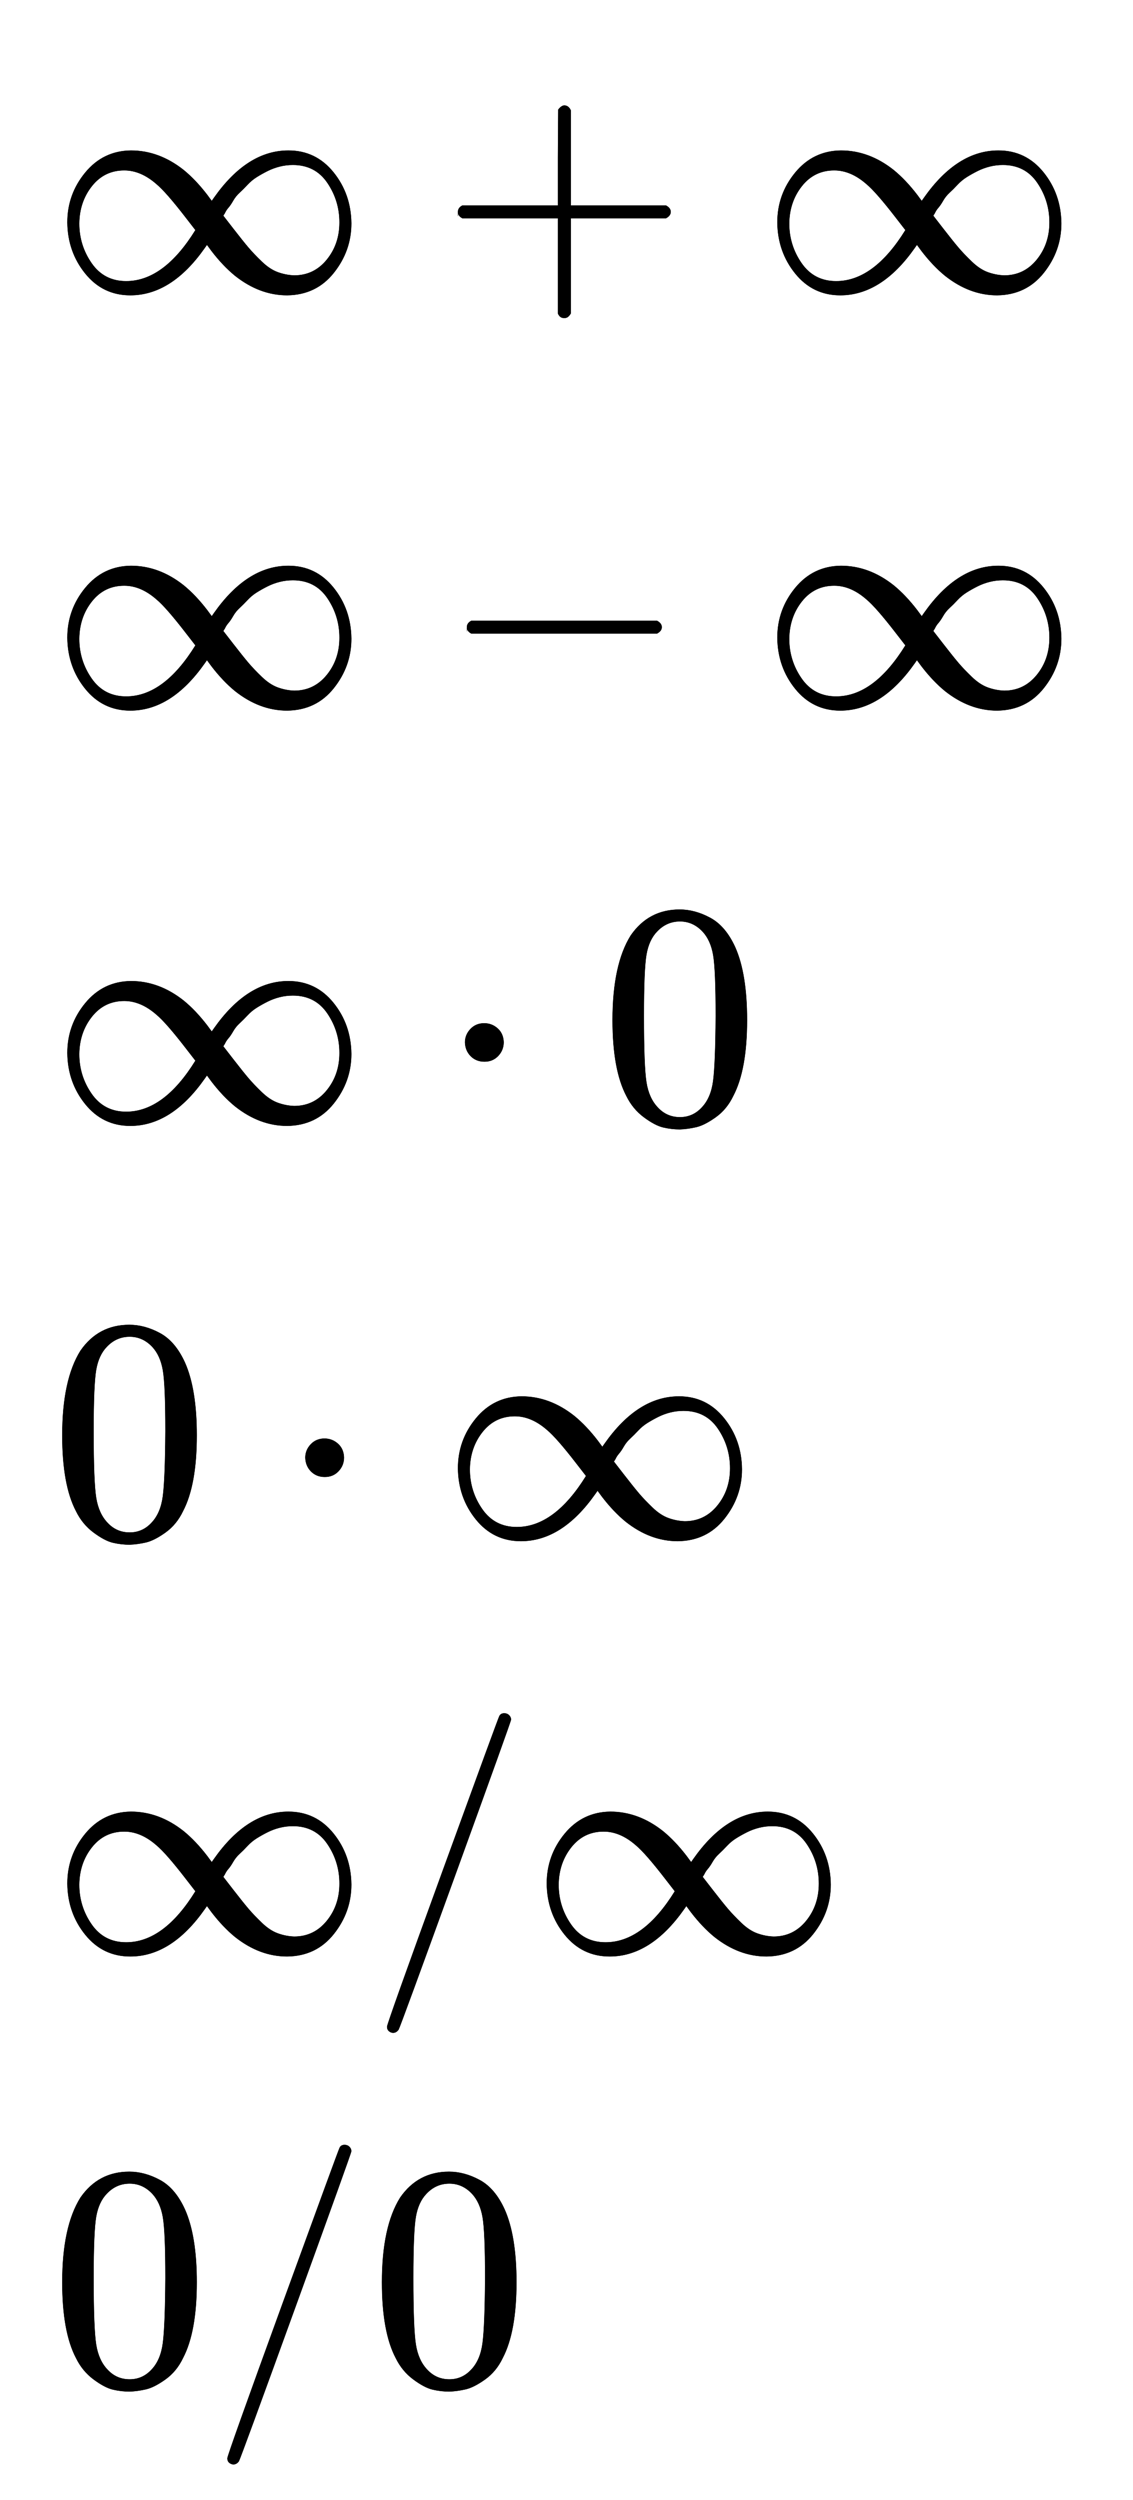
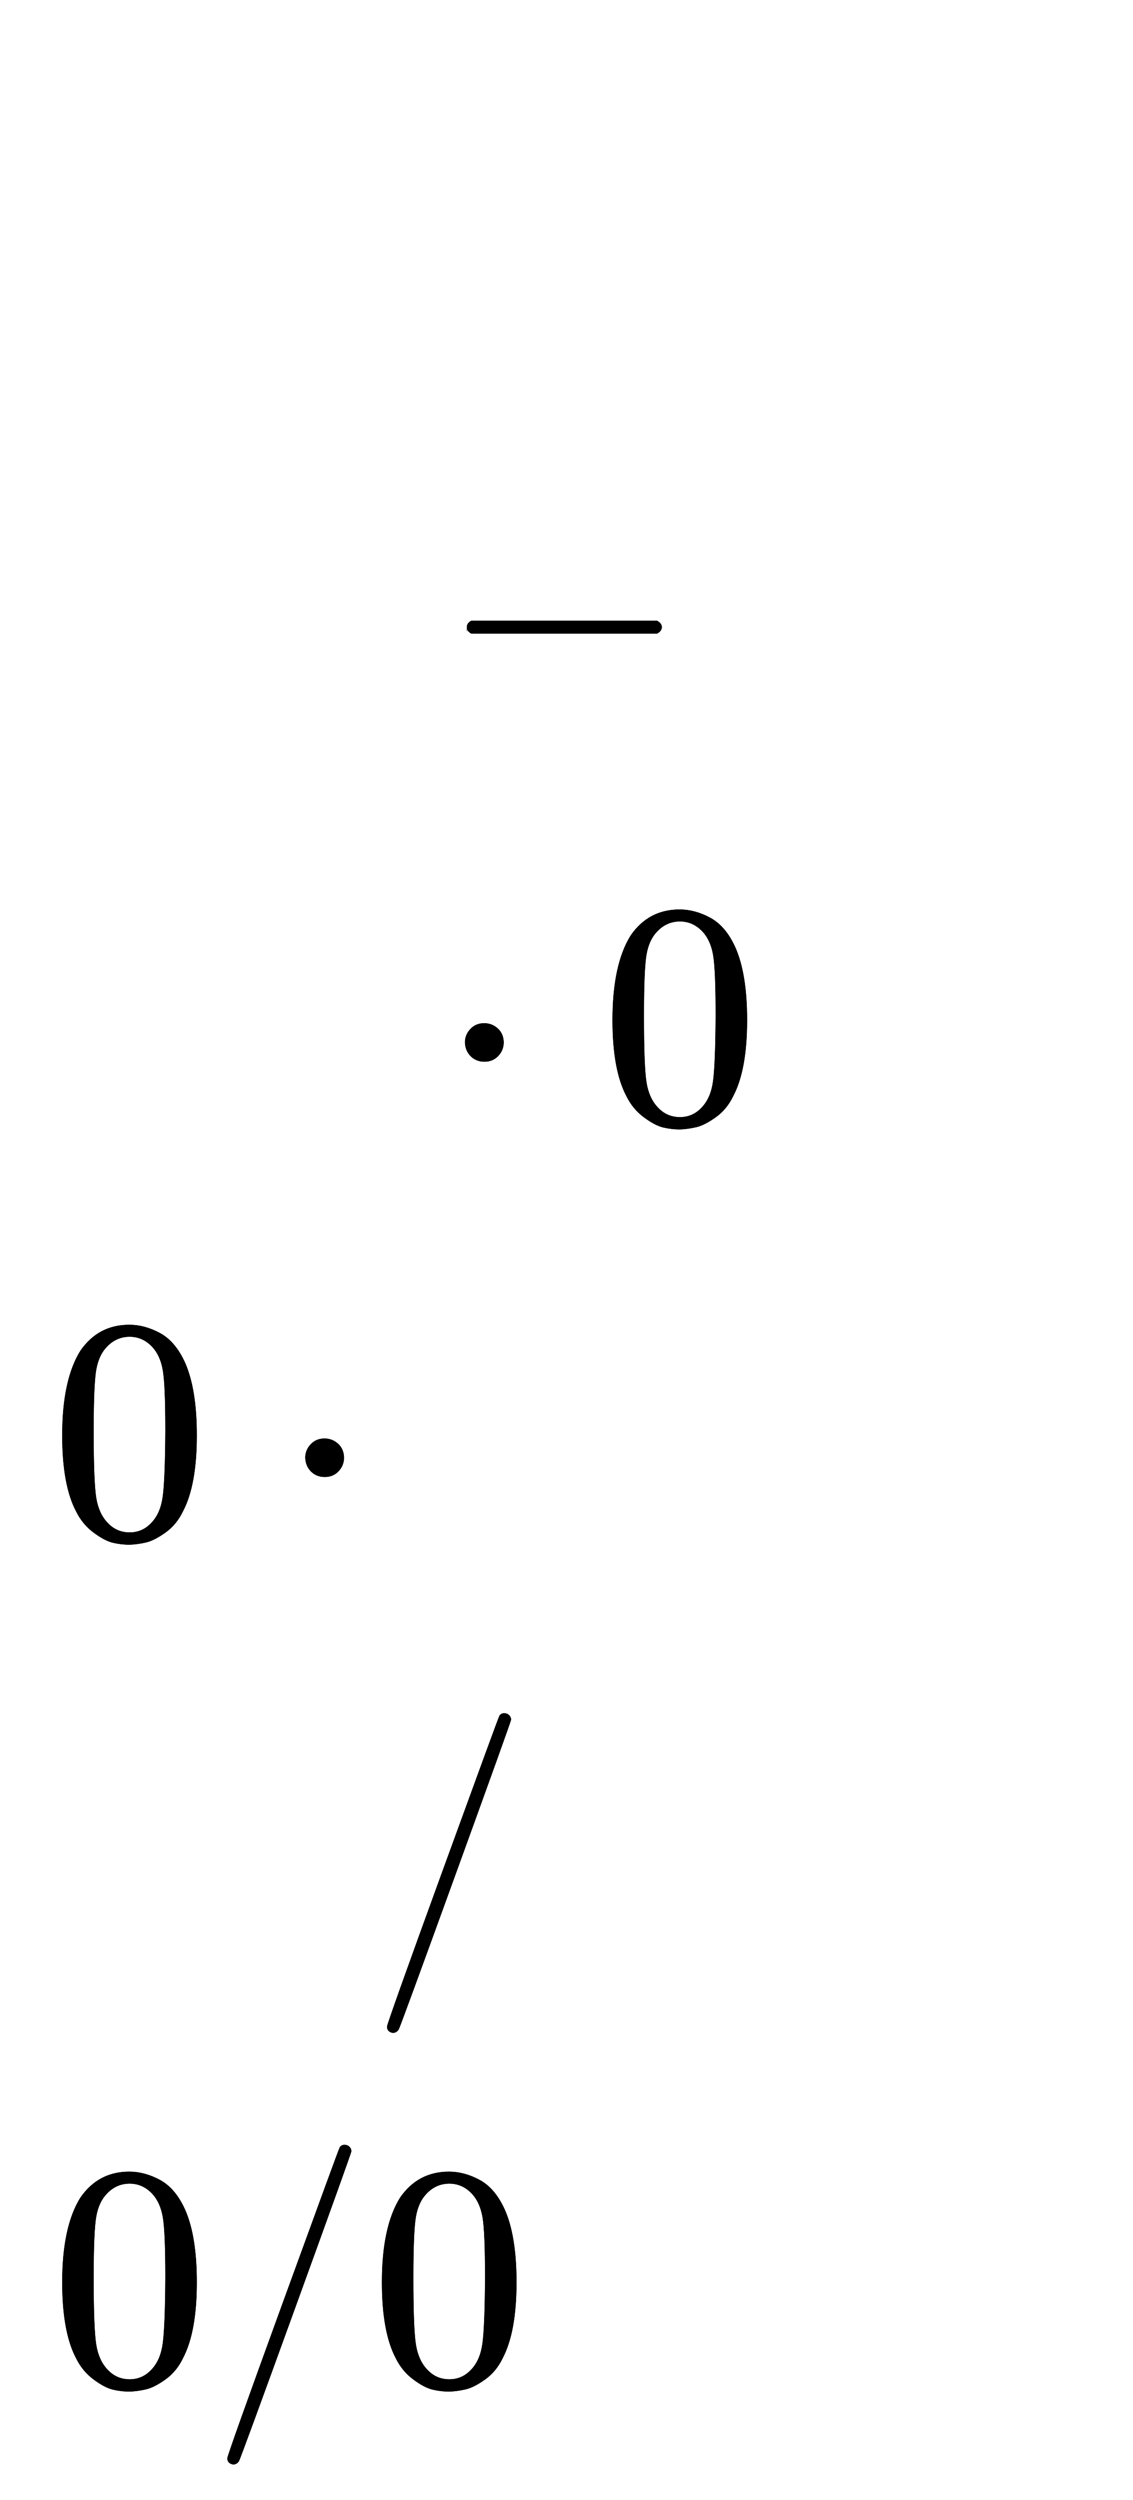
<svg xmlns="http://www.w3.org/2000/svg" xmlns:xlink="http://www.w3.org/1999/xlink" width="8.239ex" height="18.176ex" style="vertical-align: -8.505ex;" viewBox="0 -4164 3547.5 7825.7" role="img" focusable="false" aria-labelledby="MathJax-SVG-1-Title">
  <title id="MathJax-SVG-1-Title">StartLayout 1st Row 1st Column Blank 2nd Column normal infinity plus normal infinity 2nd Row 1st Column Blank 2nd Column normal infinity minus normal infinity 3rd Row 1st Column Blank 2nd Column normal infinity dot 0 4th Row 1st Column Blank 2nd Column 0 dot normal infinity 5th Row 1st Column Blank 2nd Column normal infinity divided by normal infinity 6th Row 1st Column Blank 2nd Column 0 divided by 0 EndLayout</title>
  <defs aria-hidden="true">
-     <path stroke-width="1" id="E1-MJMAIN-221E" d="M55 217Q55 305 111 373T254 442Q342 442 419 381Q457 350 493 303L507 284L514 294Q618 442 747 442Q833 442 888 374T944 214Q944 128 889 59T743 -11Q657 -11 580 50Q542 81 506 128L492 147L485 137Q381 -11 252 -11Q166 -11 111 57T55 217ZM907 217Q907 285 869 341T761 397Q740 397 720 392T682 378T648 359T619 335T594 310T574 285T559 263T548 246L543 238L574 198Q605 158 622 138T664 94T714 61T765 51Q827 51 867 100T907 217ZM92 214Q92 145 131 89T239 33Q357 33 456 193L425 233Q364 312 334 337Q285 380 233 380Q171 380 132 331T92 214Z" />
-     <path stroke-width="1" id="E1-MJMAIN-2B" d="M56 237T56 250T70 270H369V420L370 570Q380 583 389 583Q402 583 409 568V270H707Q722 262 722 250T707 230H409V-68Q401 -82 391 -82H389H387Q375 -82 369 -68V230H70Q56 237 56 250Z" />
    <path stroke-width="1" id="E1-MJMAIN-2212" d="M84 237T84 250T98 270H679Q694 262 694 250T679 230H98Q84 237 84 250Z" />
    <path stroke-width="1" id="E1-MJMAIN-22C5" d="M78 250Q78 274 95 292T138 310Q162 310 180 294T199 251Q199 226 182 208T139 190T96 207T78 250Z" />
    <path stroke-width="1" id="E1-MJMAIN-30" d="M96 585Q152 666 249 666Q297 666 345 640T423 548Q460 465 460 320Q460 165 417 83Q397 41 362 16T301 -15T250 -22Q224 -22 198 -16T137 16T82 83Q39 165 39 320Q39 494 96 585ZM321 597Q291 629 250 629Q208 629 178 597Q153 571 145 525T137 333Q137 175 145 125T181 46Q209 16 250 16Q290 16 318 46Q347 76 354 130T362 333Q362 478 354 524T321 597Z" />
    <path stroke-width="1" id="E1-MJMAIN-2F" d="M423 750Q432 750 438 744T444 730Q444 725 271 248T92 -240Q85 -250 75 -250Q68 -250 62 -245T56 -231Q56 -221 230 257T407 740Q411 750 423 750Z" />
  </defs>
  <g stroke="currentColor" fill="currentColor" stroke-width="0" transform="matrix(1 0 0 -1 0 0)" aria-hidden="true">
    <g transform="translate(167,0)">
      <g transform="translate(-11,0)">
        <g transform="translate(0,3251)">
          <use xlink:href="#E1-MJMAIN-221E" x="0" y="0" />
          <use xlink:href="#E1-MJMAIN-2B" x="1222" y="0" />
          <use xlink:href="#E1-MJMAIN-221E" x="2223" y="0" />
        </g>
        <g transform="translate(0,1951)">
          <use xlink:href="#E1-MJMAIN-221E" x="0" y="0" />
          <use xlink:href="#E1-MJMAIN-2212" x="1222" y="0" />
          <use xlink:href="#E1-MJMAIN-221E" x="2223" y="0" />
        </g>
        <g transform="translate(0,651)">
          <use xlink:href="#E1-MJMAIN-221E" x="0" y="0" />
          <use xlink:href="#E1-MJMAIN-22C5" x="1222" y="0" />
          <use xlink:href="#E1-MJMAIN-30" x="1723" y="0" />
        </g>
        <g transform="translate(0,-649)">
          <use xlink:href="#E1-MJMAIN-30" x="0" y="0" />
          <use xlink:href="#E1-MJMAIN-22C5" x="722" y="0" />
          <use xlink:href="#E1-MJMAIN-221E" x="1223" y="0" />
        </g>
        <g transform="translate(0,-1949)">
          <use xlink:href="#E1-MJMAIN-221E" x="0" y="0" />
          <use xlink:href="#E1-MJMAIN-2F" x="1000" y="0" />
          <use xlink:href="#E1-MJMAIN-221E" x="1501" y="0" />
        </g>
        <g transform="translate(0,-3300)">
          <use xlink:href="#E1-MJMAIN-30" x="0" y="0" />
          <use xlink:href="#E1-MJMAIN-2F" x="500" y="0" />
          <use xlink:href="#E1-MJMAIN-30" x="1001" y="0" />
        </g>
      </g>
    </g>
  </g>
</svg>